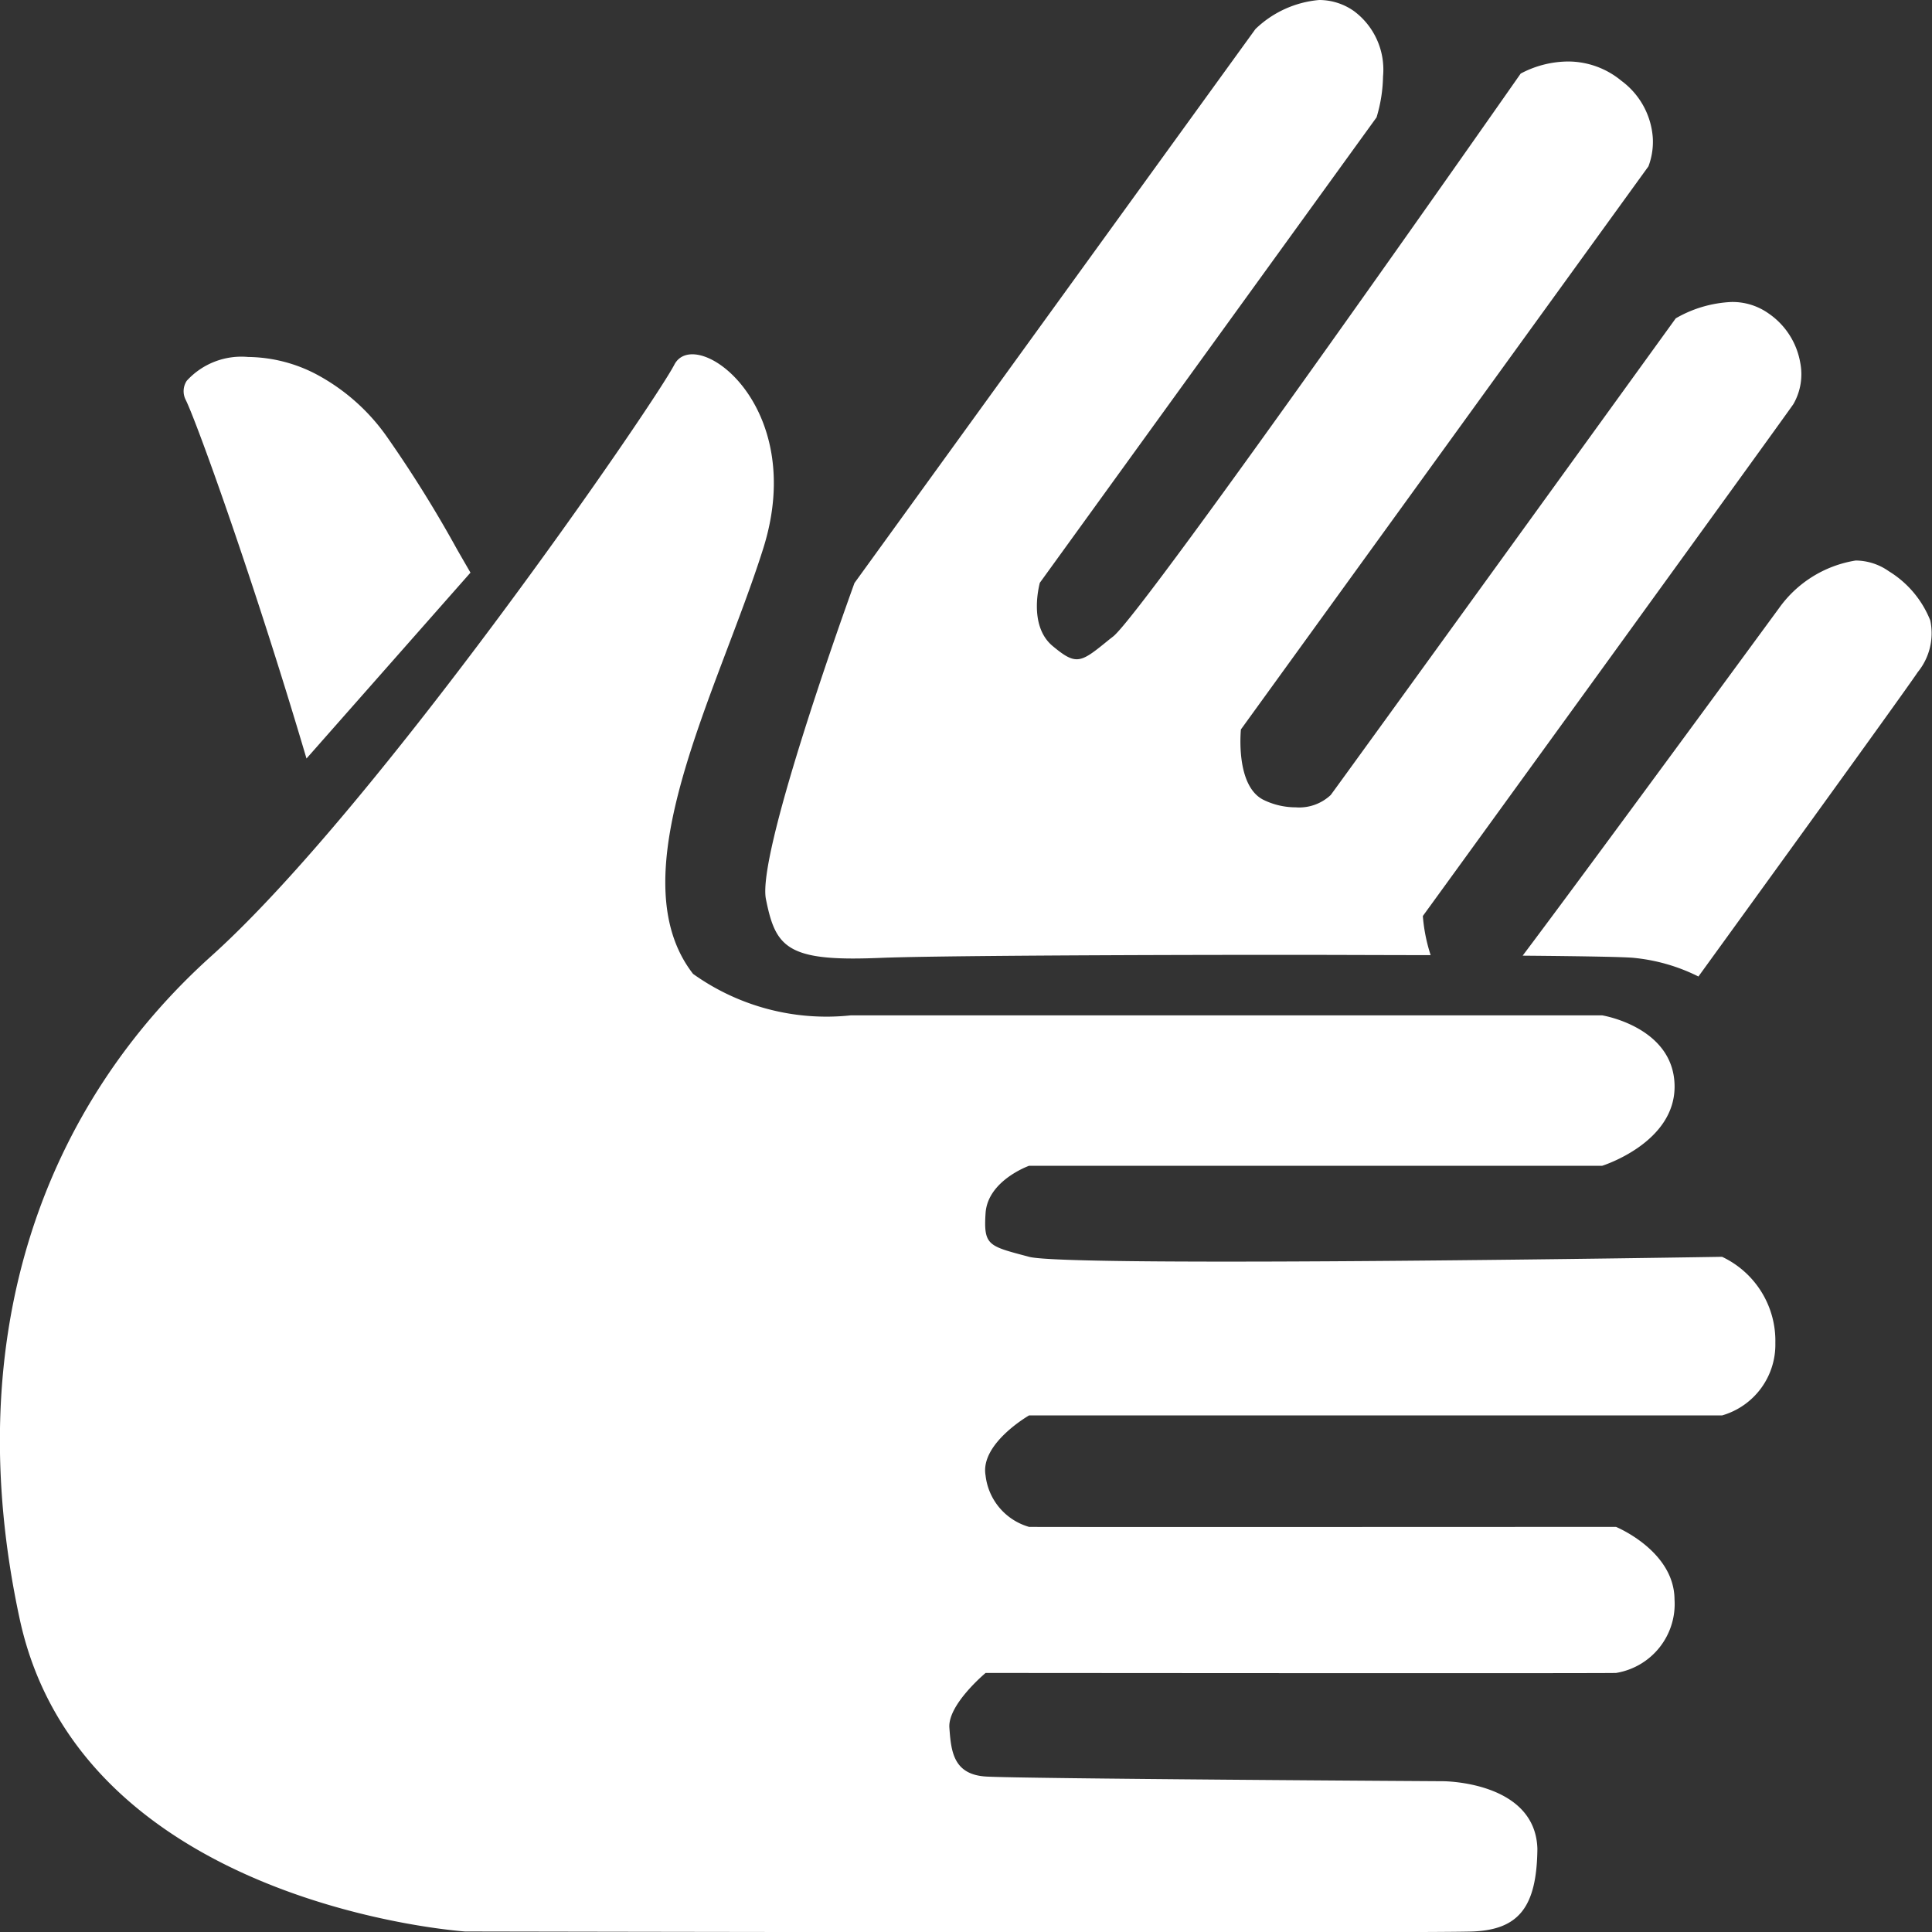
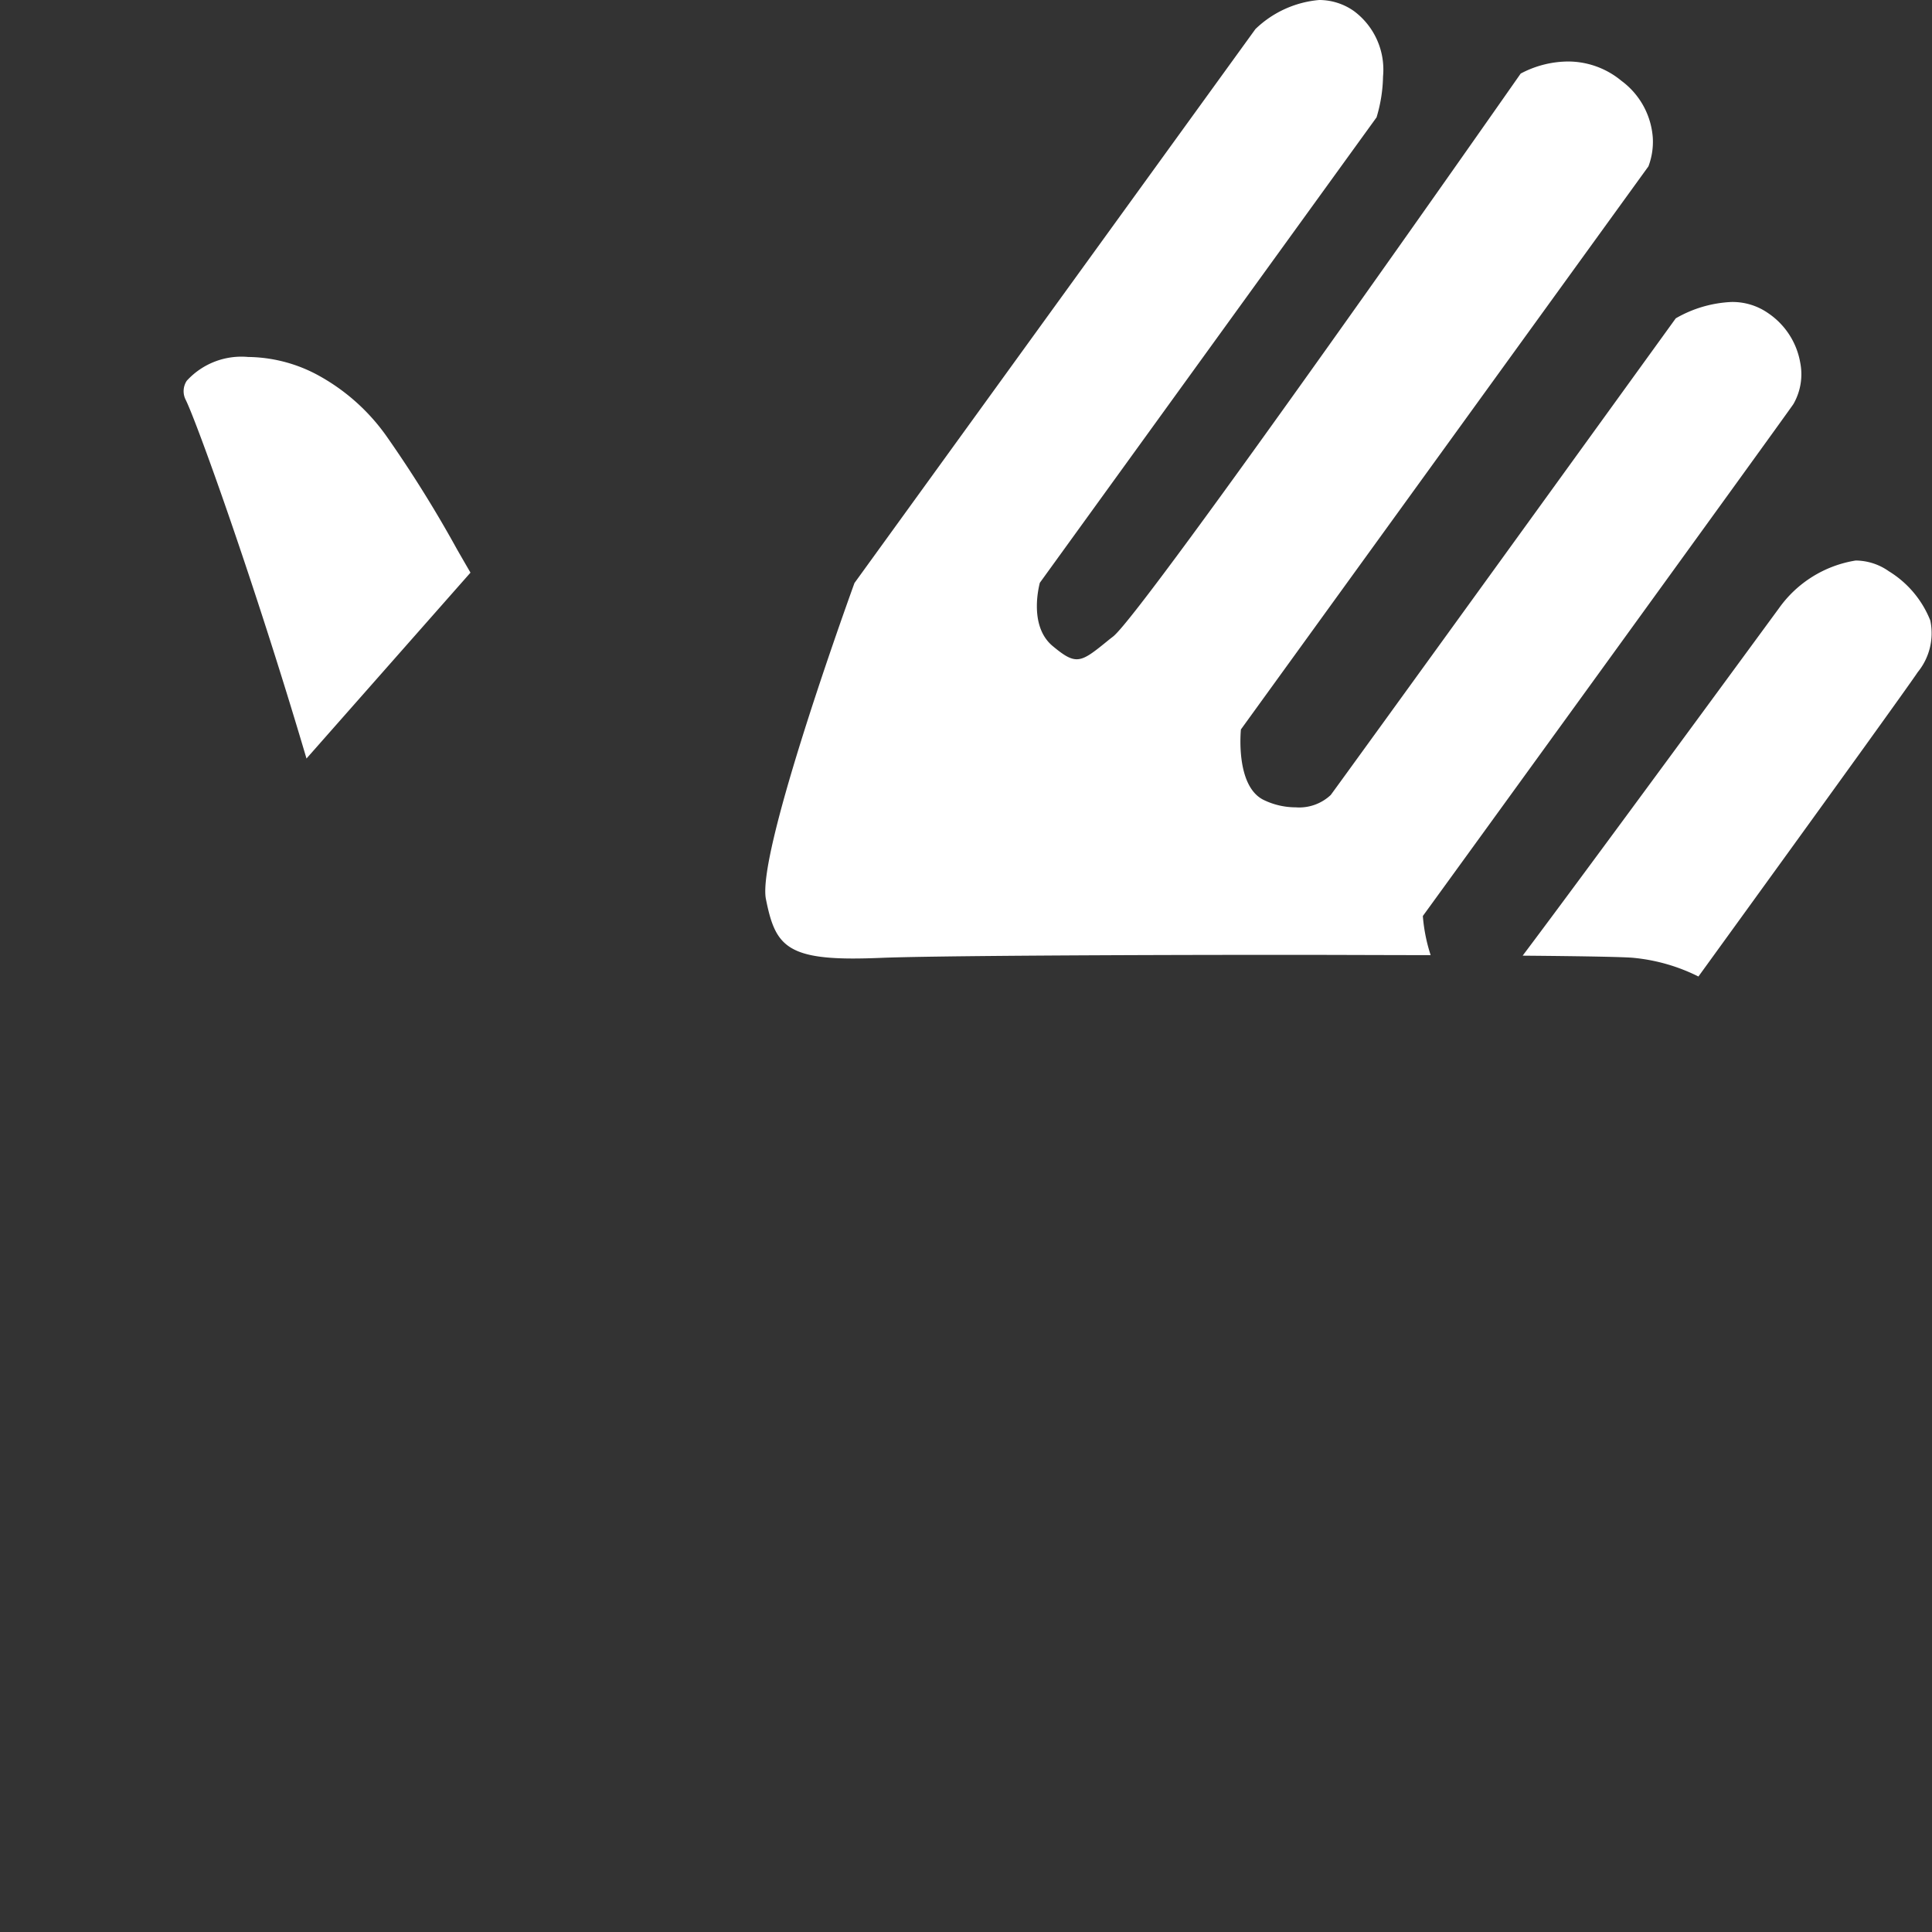
<svg xmlns="http://www.w3.org/2000/svg" id="Gruppe_567" data-name="Gruppe 567" width="48" height="48" viewBox="0 0 48 48">
  <rect x="0" y="0" width="48" height="48" fill="#333333" stroke="none" />
-   <path id="Pfad_11" data-name="Pfad 11" d="M6291.128-970.884c.519-1,3.335.994,2.208,4.568s-3.646,8.119-1.743,10.568a5.7,5.7,0,0,0,3.921,1.03h18.664s1.76.282,1.8,1.724-1.8,2.014-1.8,2.014H6299.94s-1.027.364-1.08,1.178.078.814,1.08,1.083,17.218,0,17.218,0a2.307,2.307,0,0,1,1.324,2.141,1.831,1.831,0,0,1-1.324,1.8H6299.94s-1.22.7-1.08,1.49a1.505,1.505,0,0,0,1.08,1.279c.328.007,14.583,0,14.583,0s1.445.593,1.454,1.8a1.736,1.736,0,0,1-1.454,1.829c-.534.013-15.662,0-15.662,0s-.942.785-.9,1.36.092,1.159.9,1.213,11.367.117,11.367.117,2.29,0,2.342,1.676c-.014,1.451-.463,2.009-1.6,2.057s-25.04,0-25.04,0-9.527-.632-11.066-7.761.662-12.789,4.762-16.475S6290.608-969.88,6291.128-970.884Z" transform="translate(-6274.374 979.944)" fill="#fff" />
  <path id="Differenzmenge_1" data-name="Differenzmenge 1" d="M37.636,24.261h0a4.573,4.573,0,0,0-1.595-.462c-.194-.023-1.153-.042-2.772-.056,1.477-1.959,6.17-8.362,6.369-8.633a2.9,2.9,0,0,1,1.905-1.184,1.443,1.443,0,0,1,.823.266,2.526,2.526,0,0,1,1.03,1.222,1.527,1.527,0,0,1-.311,1.285C42.868,17.026,41.035,19.57,37.636,24.261Zm-21.005-.447h0c-1.705,0-1.948-.405-2.163-1.477s1.794-6.73,2.2-7.852L26.63.722A2.6,2.6,0,0,1,28.215,0a1.5,1.5,0,0,1,.862.275A1.812,1.812,0,0,1,29.8,1.9a3.7,3.7,0,0,1-.161,1.016L21.273,14.48c0,.01-.3,1.051.316,1.568.257.214.429.331.6.331.207,0,.409-.164.811-.492l.1-.078c.795-.646,10.027-13.848,10.12-13.981a2.54,2.54,0,0,1,1.167-.3,2.077,2.077,0,0,1,1.336.48,1.926,1.926,0,0,1,.78,1.425,1.732,1.732,0,0,1-.109.7L26.269,18.123c0,.014-.145,1.406.567,1.752a1.826,1.826,0,0,0,.793.183,1.145,1.145,0,0,0,.872-.307c.187-.248,7.7-10.635,8.555-11.819l.017-.023a3.025,3.025,0,0,1,1.38-.406,1.547,1.547,0,0,1,.922.282,1.868,1.868,0,0,1,.79,1.224,1.487,1.487,0,0,1-.17,1.031c-.3.437-9.117,12.6-9.206,12.718a4.18,4.18,0,0,0,.194.972c-1.086,0-2.312-.007-3.645-.007-3.988,0-8.83.024-10.04.076C17.047,23.809,16.829,23.814,16.631,23.814ZM3.054,18.846h0c-1.3-4.4-2.722-8.347-3-8.91A.469.469,0,0,1,.079,9.46a1.839,1.839,0,0,1,1.526-.591A3.725,3.725,0,0,1,3.3,9.3a5.037,5.037,0,0,1,1.736,1.529,30.719,30.719,0,0,1,1.761,2.825q.165.287.331.573L3.054,18.845Z" transform="translate(4.561)" fill="#fff" />
</svg>